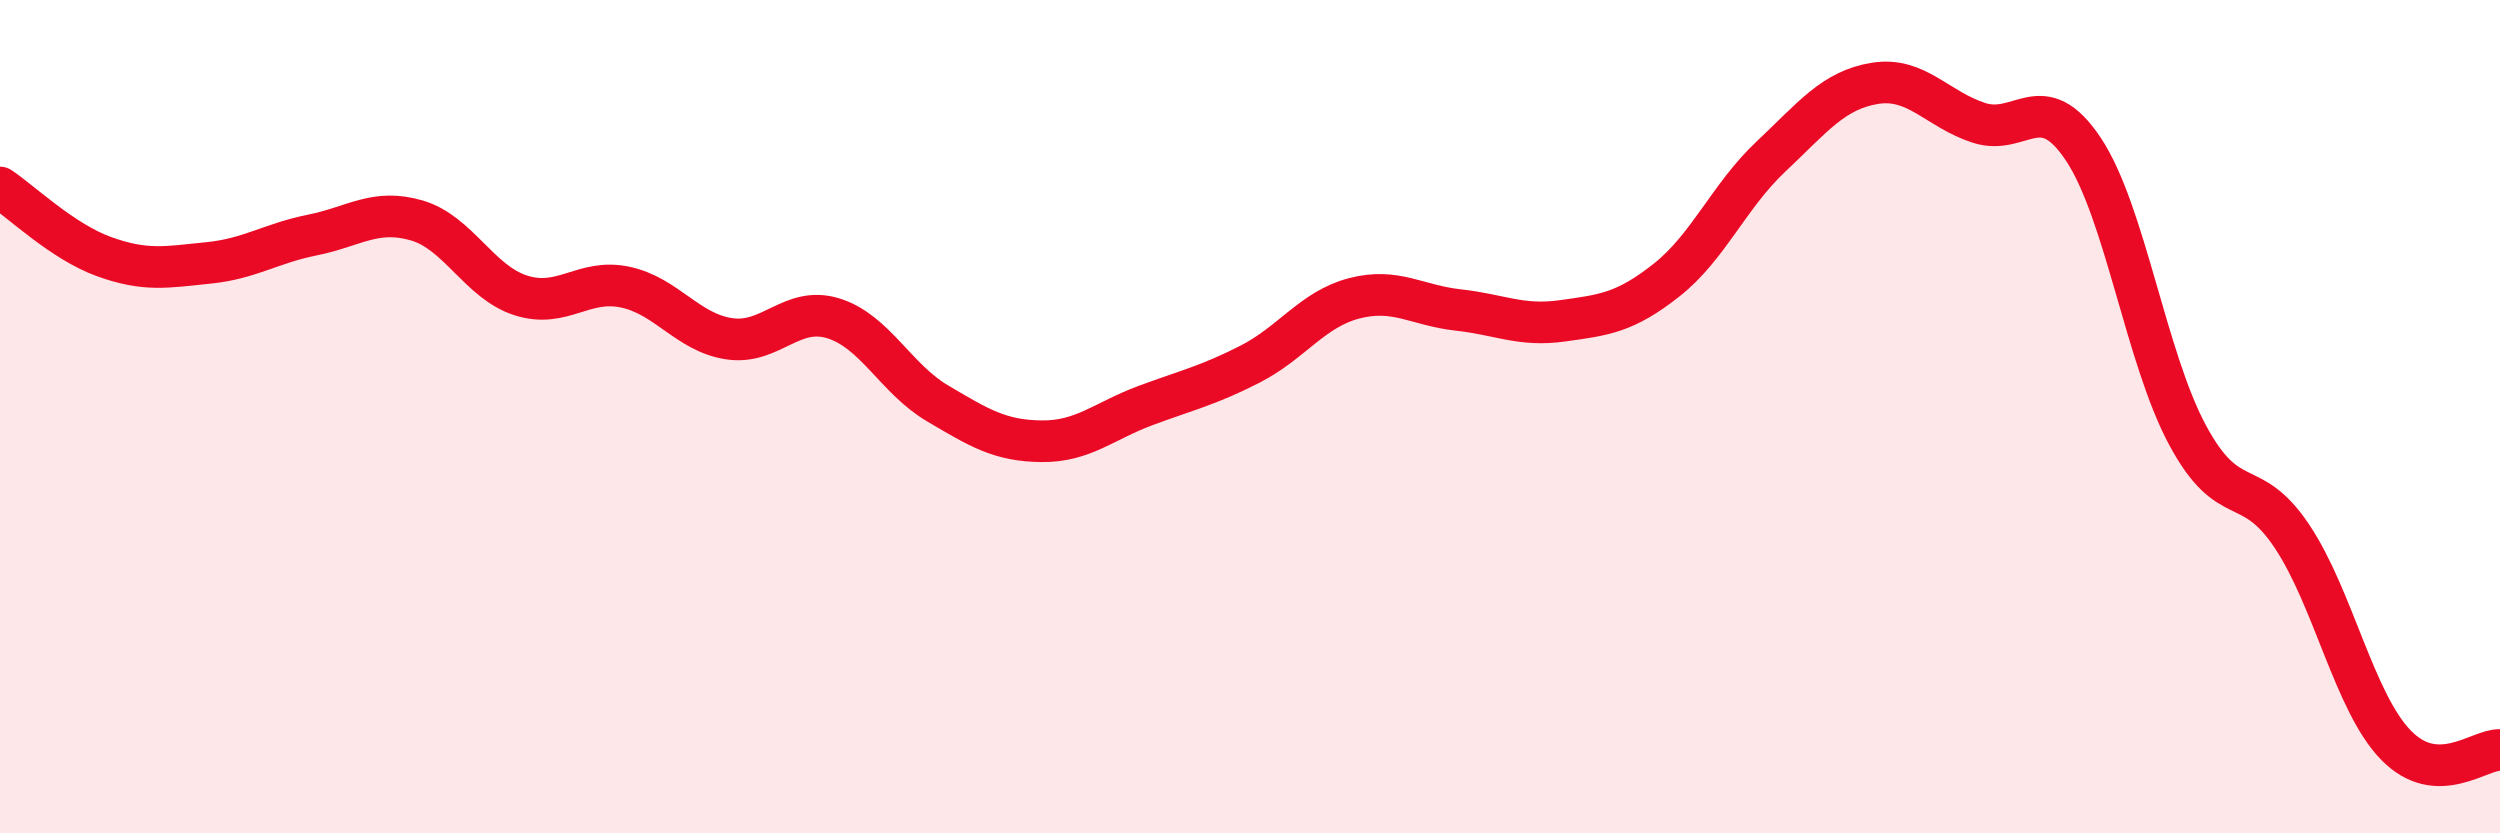
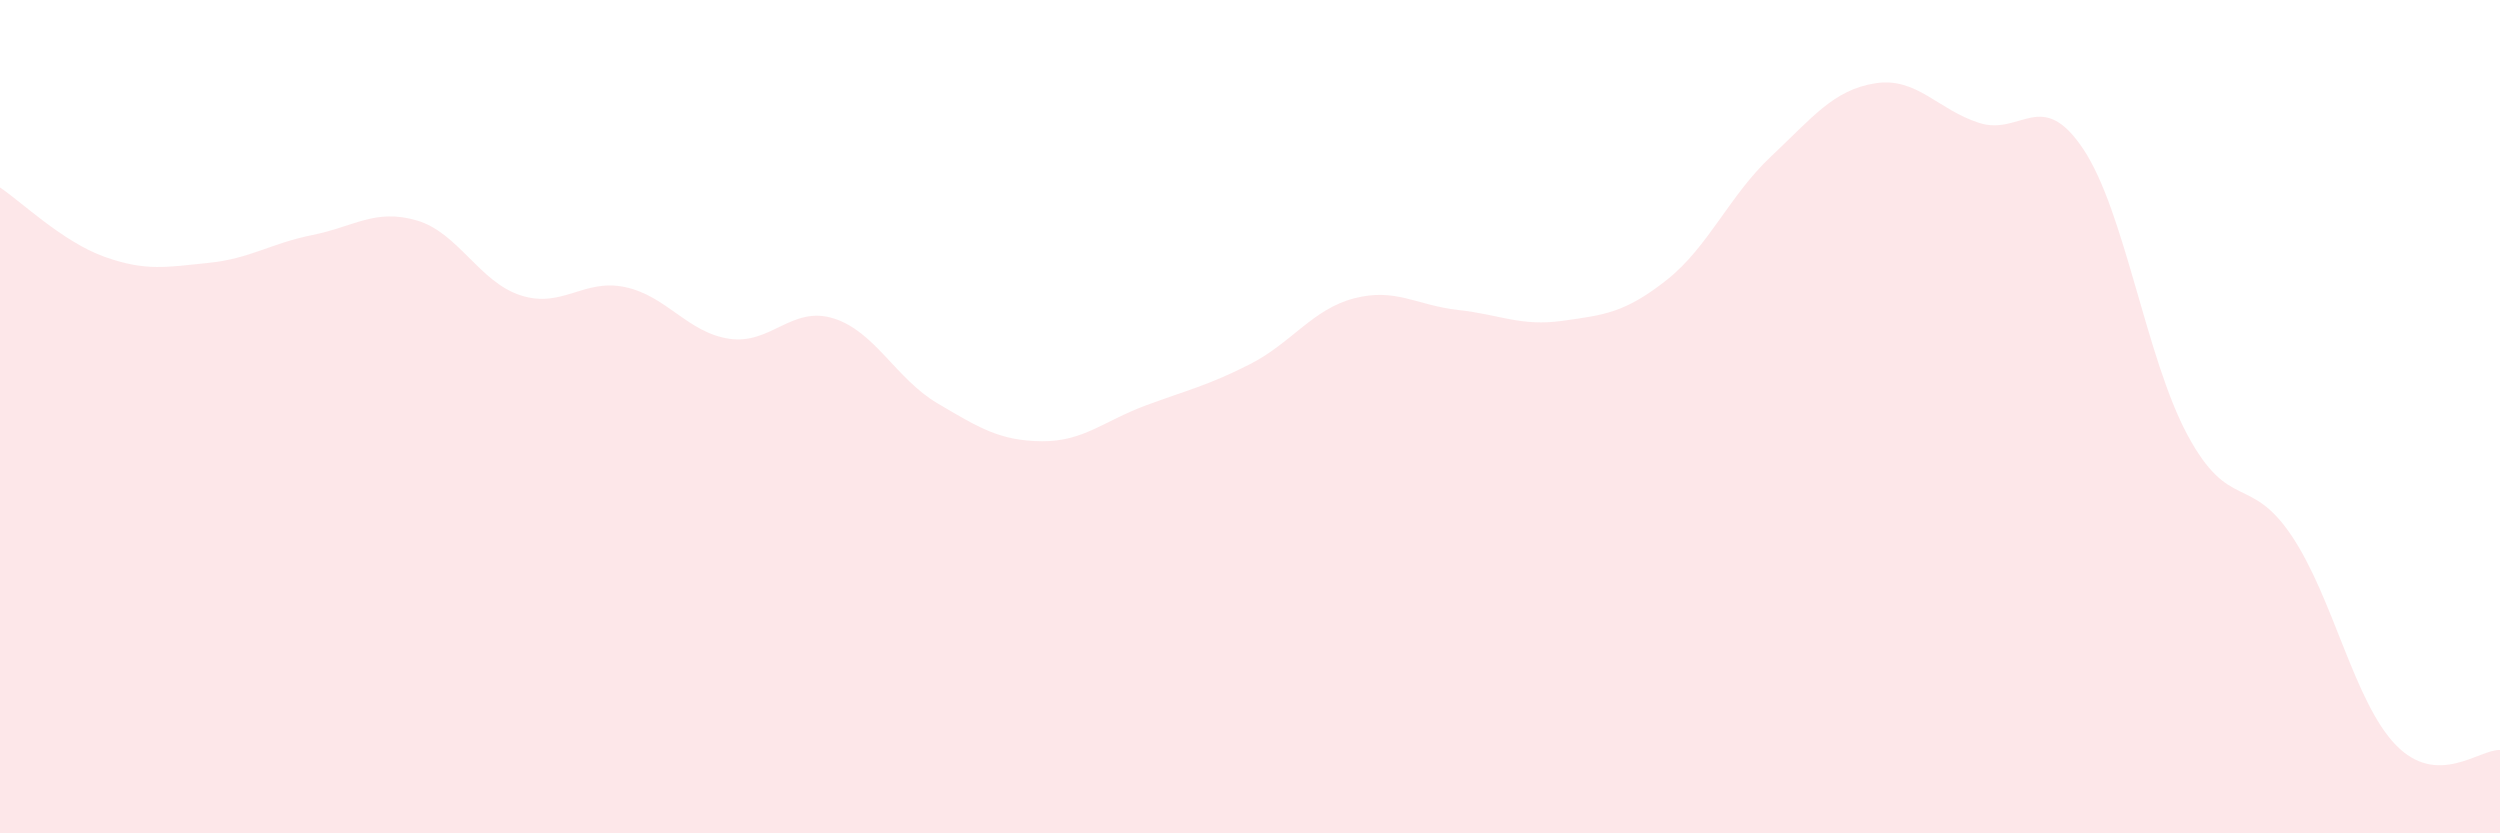
<svg xmlns="http://www.w3.org/2000/svg" width="60" height="20" viewBox="0 0 60 20">
  <path d="M 0,4.5 C 0.5,4.83 1.5,5.8 2.5,6.16 C 3.5,6.52 4,6.41 5,6.31 C 6,6.21 6.5,5.84 7.5,5.64 C 8.5,5.44 9,5 10,5.29 C 11,5.58 11.5,6.77 12.5,7.09 C 13.5,7.41 14,6.68 15,6.89 C 16,7.1 16.5,7.98 17.5,8.13 C 18.5,8.28 19,7.33 20,7.64 C 21,7.95 21.5,9.09 22.5,9.68 C 23.5,10.27 24,10.58 25,10.59 C 26,10.6 26.5,10.1 27.5,9.73 C 28.5,9.36 29,9.25 30,8.74 C 31,8.23 31.5,7.42 32.5,7.16 C 33.5,6.9 34,7.33 35,7.44 C 36,7.55 36.5,7.84 37.5,7.7 C 38.5,7.56 39,7.51 40,6.72 C 41,5.93 41.5,4.7 42.5,3.76 C 43.5,2.82 44,2.16 45,2 C 46,1.84 46.5,2.63 47.5,2.95 C 48.5,3.27 49,2.08 50,3.58 C 51,5.08 51.5,8.58 52.5,10.44 C 53.5,12.3 54,11.37 55,12.86 C 56,14.35 56.5,16.85 57.5,17.88 C 58.5,18.91 59.5,17.98 60,18L60 20L0 20Z" fill="#EB0A25" opacity="0.1" stroke-linecap="round" stroke-linejoin="round" />
-   <path d="M 0,4.5 C 0.5,4.83 1.5,5.8 2.5,6.16 C 3.5,6.52 4,6.41 5,6.31 C 6,6.21 6.5,5.84 7.5,5.64 C 8.5,5.44 9,5 10,5.29 C 11,5.58 11.5,6.77 12.5,7.09 C 13.5,7.41 14,6.68 15,6.89 C 16,7.1 16.5,7.98 17.5,8.13 C 18.5,8.28 19,7.33 20,7.64 C 21,7.95 21.5,9.09 22.5,9.68 C 23.5,10.27 24,10.58 25,10.59 C 26,10.6 26.5,10.1 27.5,9.73 C 28.5,9.36 29,9.25 30,8.74 C 31,8.23 31.5,7.42 32.5,7.16 C 33.5,6.9 34,7.33 35,7.44 C 36,7.55 36.5,7.84 37.5,7.7 C 38.5,7.56 39,7.51 40,6.72 C 41,5.93 41.5,4.7 42.5,3.76 C 43.5,2.82 44,2.16 45,2 C 46,1.84 46.5,2.63 47.5,2.95 C 48.5,3.27 49,2.08 50,3.58 C 51,5.08 51.5,8.58 52.5,10.44 C 53.5,12.3 54,11.37 55,12.86 C 56,14.35 56.5,16.85 57.5,17.88 C 58.5,18.91 59.5,17.98 60,18" stroke="#EB0A25" stroke-width="1" fill="none" stroke-linecap="round" stroke-linejoin="round" />
</svg>